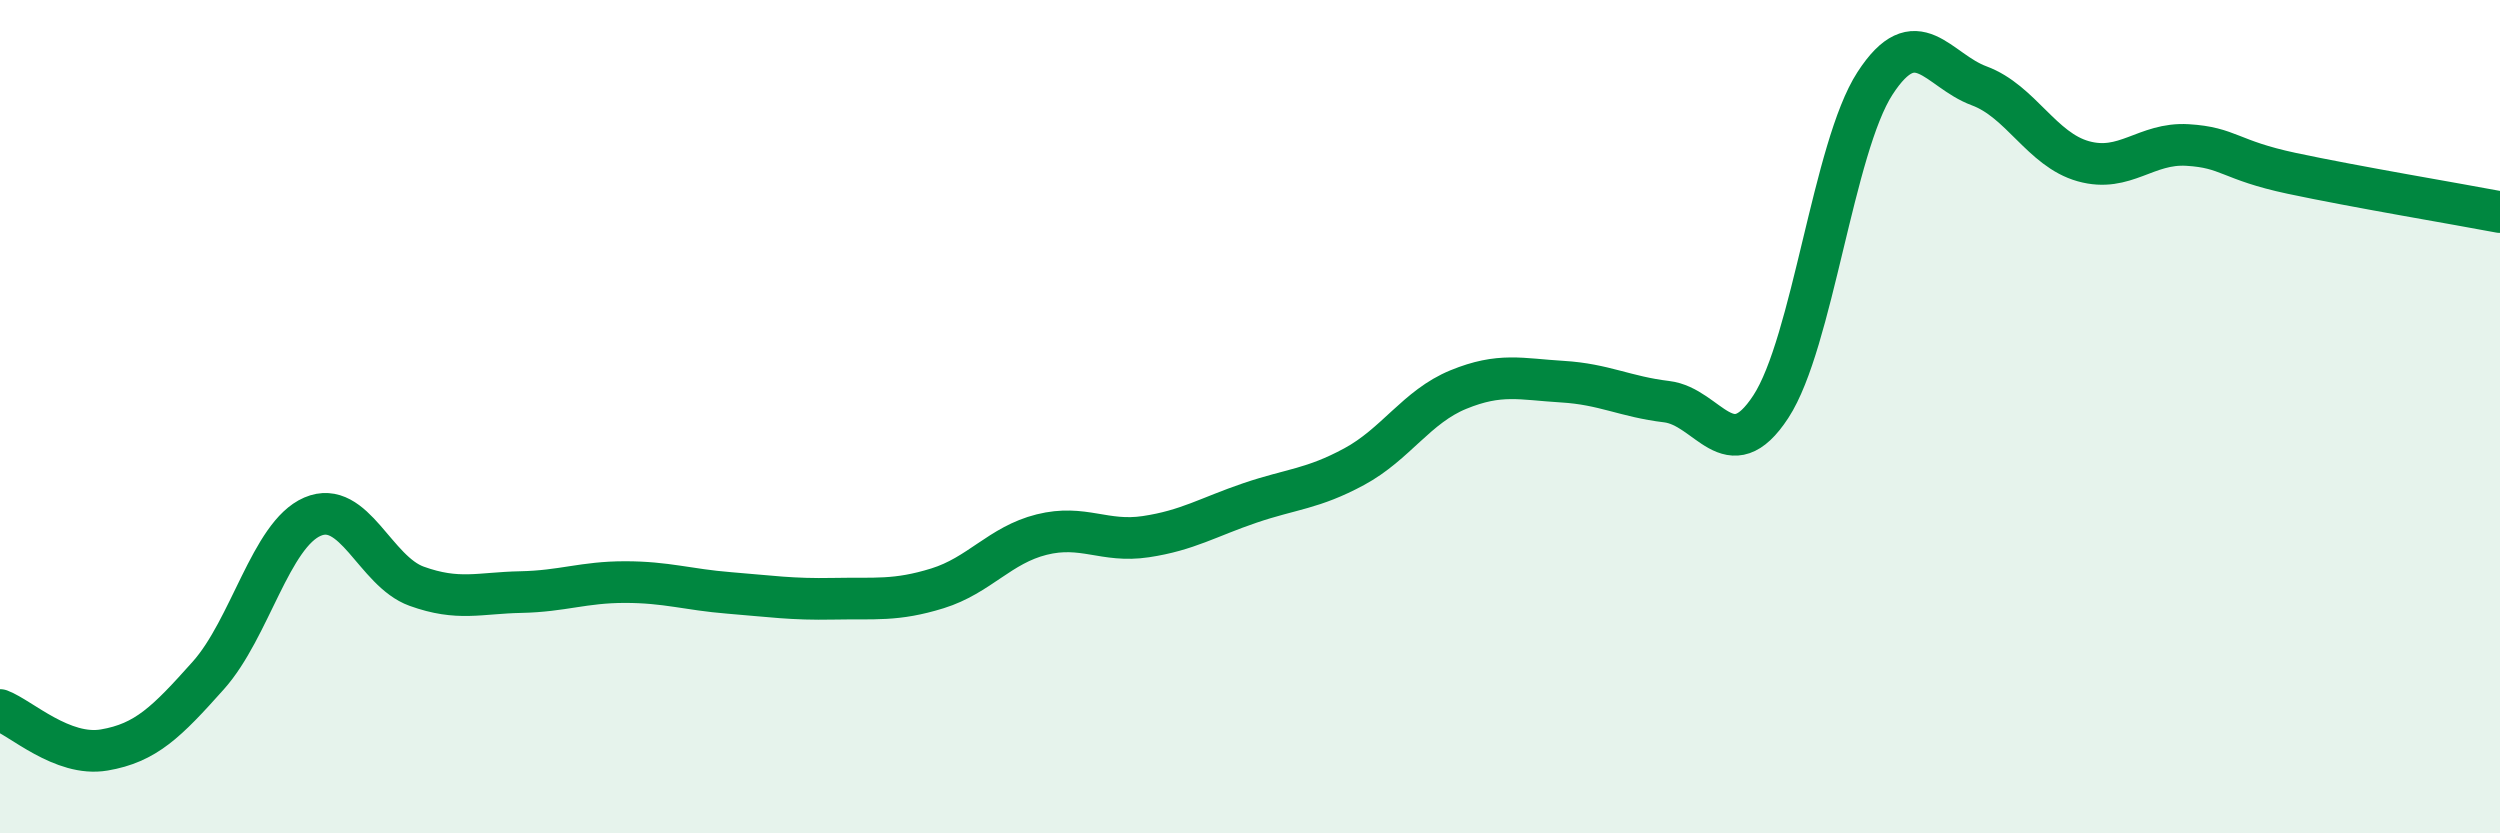
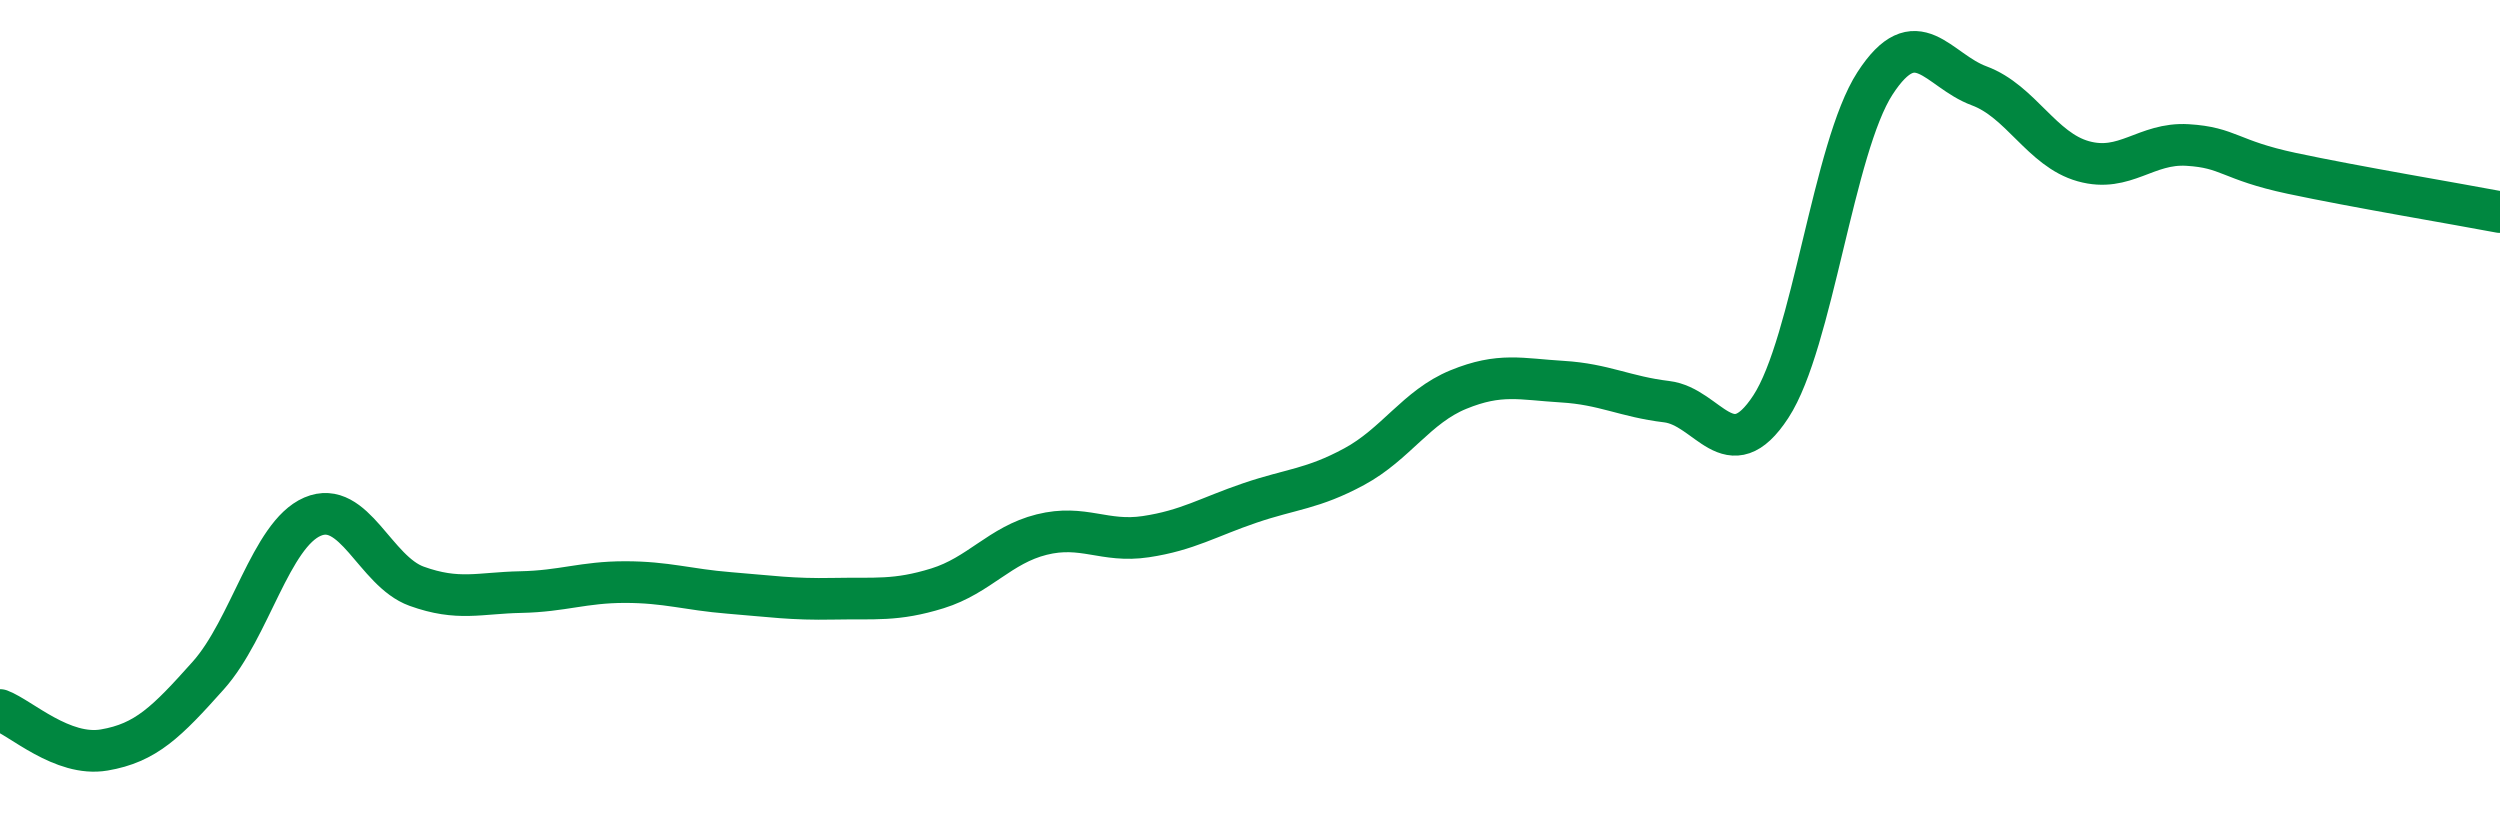
<svg xmlns="http://www.w3.org/2000/svg" width="60" height="20" viewBox="0 0 60 20">
-   <path d="M 0,17.04 C 0.5,17.23 1.5,18.17 2.5,18 C 3.5,17.83 4,17.33 5,16.21 C 6,15.09 6.5,12.83 7.5,12.4 C 8.5,11.97 9,13.71 10,14.07 C 11,14.43 11.5,14.23 12.5,14.21 C 13.5,14.19 14,13.97 15,13.97 C 16,13.97 16.5,14.15 17.5,14.23 C 18.5,14.31 19,14.39 20,14.37 C 21,14.35 21.5,14.43 22.5,14.12 C 23.5,13.81 24,13.08 25,12.83 C 26,12.58 26.5,13.03 27.5,12.88 C 28.5,12.73 29,12.41 30,12.07 C 31,11.73 31.5,11.74 32.5,11.2 C 33.5,10.66 34,9.76 35,9.35 C 36,8.94 36.5,9.1 37.5,9.16 C 38.5,9.22 39,9.52 40,9.64 C 41,9.76 41.5,11.29 42.5,9.76 C 43.5,8.23 44,3.54 45,2 C 46,0.46 46.5,1.69 47.5,2.06 C 48.5,2.43 49,3.59 50,3.87 C 51,4.15 51.5,3.42 52.5,3.48 C 53.5,3.54 53.5,3.84 55,4.16 C 56.5,4.48 59,4.9 60,5.09L60 20L0 20Z" fill="#008740" opacity="0.1" stroke-linecap="round" stroke-linejoin="round" />
  <path d="M 0,17.04 C 0.5,17.23 1.5,18.17 2.5,18 C 3.5,17.83 4,17.33 5,16.21 C 6,15.09 6.5,12.83 7.5,12.4 C 8.5,11.97 9,13.71 10,14.07 C 11,14.43 11.5,14.23 12.5,14.21 C 13.5,14.19 14,13.97 15,13.97 C 16,13.97 16.5,14.15 17.5,14.23 C 18.5,14.31 19,14.39 20,14.37 C 21,14.35 21.5,14.43 22.5,14.12 C 23.5,13.81 24,13.08 25,12.83 C 26,12.58 26.5,13.03 27.5,12.88 C 28.5,12.73 29,12.41 30,12.07 C 31,11.73 31.5,11.74 32.5,11.2 C 33.5,10.66 34,9.76 35,9.35 C 36,8.94 36.5,9.1 37.5,9.16 C 38.5,9.22 39,9.52 40,9.64 C 41,9.76 41.5,11.29 42.5,9.76 C 43.5,8.23 44,3.54 45,2 C 46,0.46 46.5,1.69 47.5,2.06 C 48.5,2.43 49,3.59 50,3.87 C 51,4.15 51.5,3.42 52.5,3.48 C 53.5,3.54 53.5,3.84 55,4.16 C 56.5,4.48 59,4.9 60,5.09" stroke="#008740" stroke-width="1" fill="none" stroke-linecap="round" stroke-linejoin="round" />
</svg>